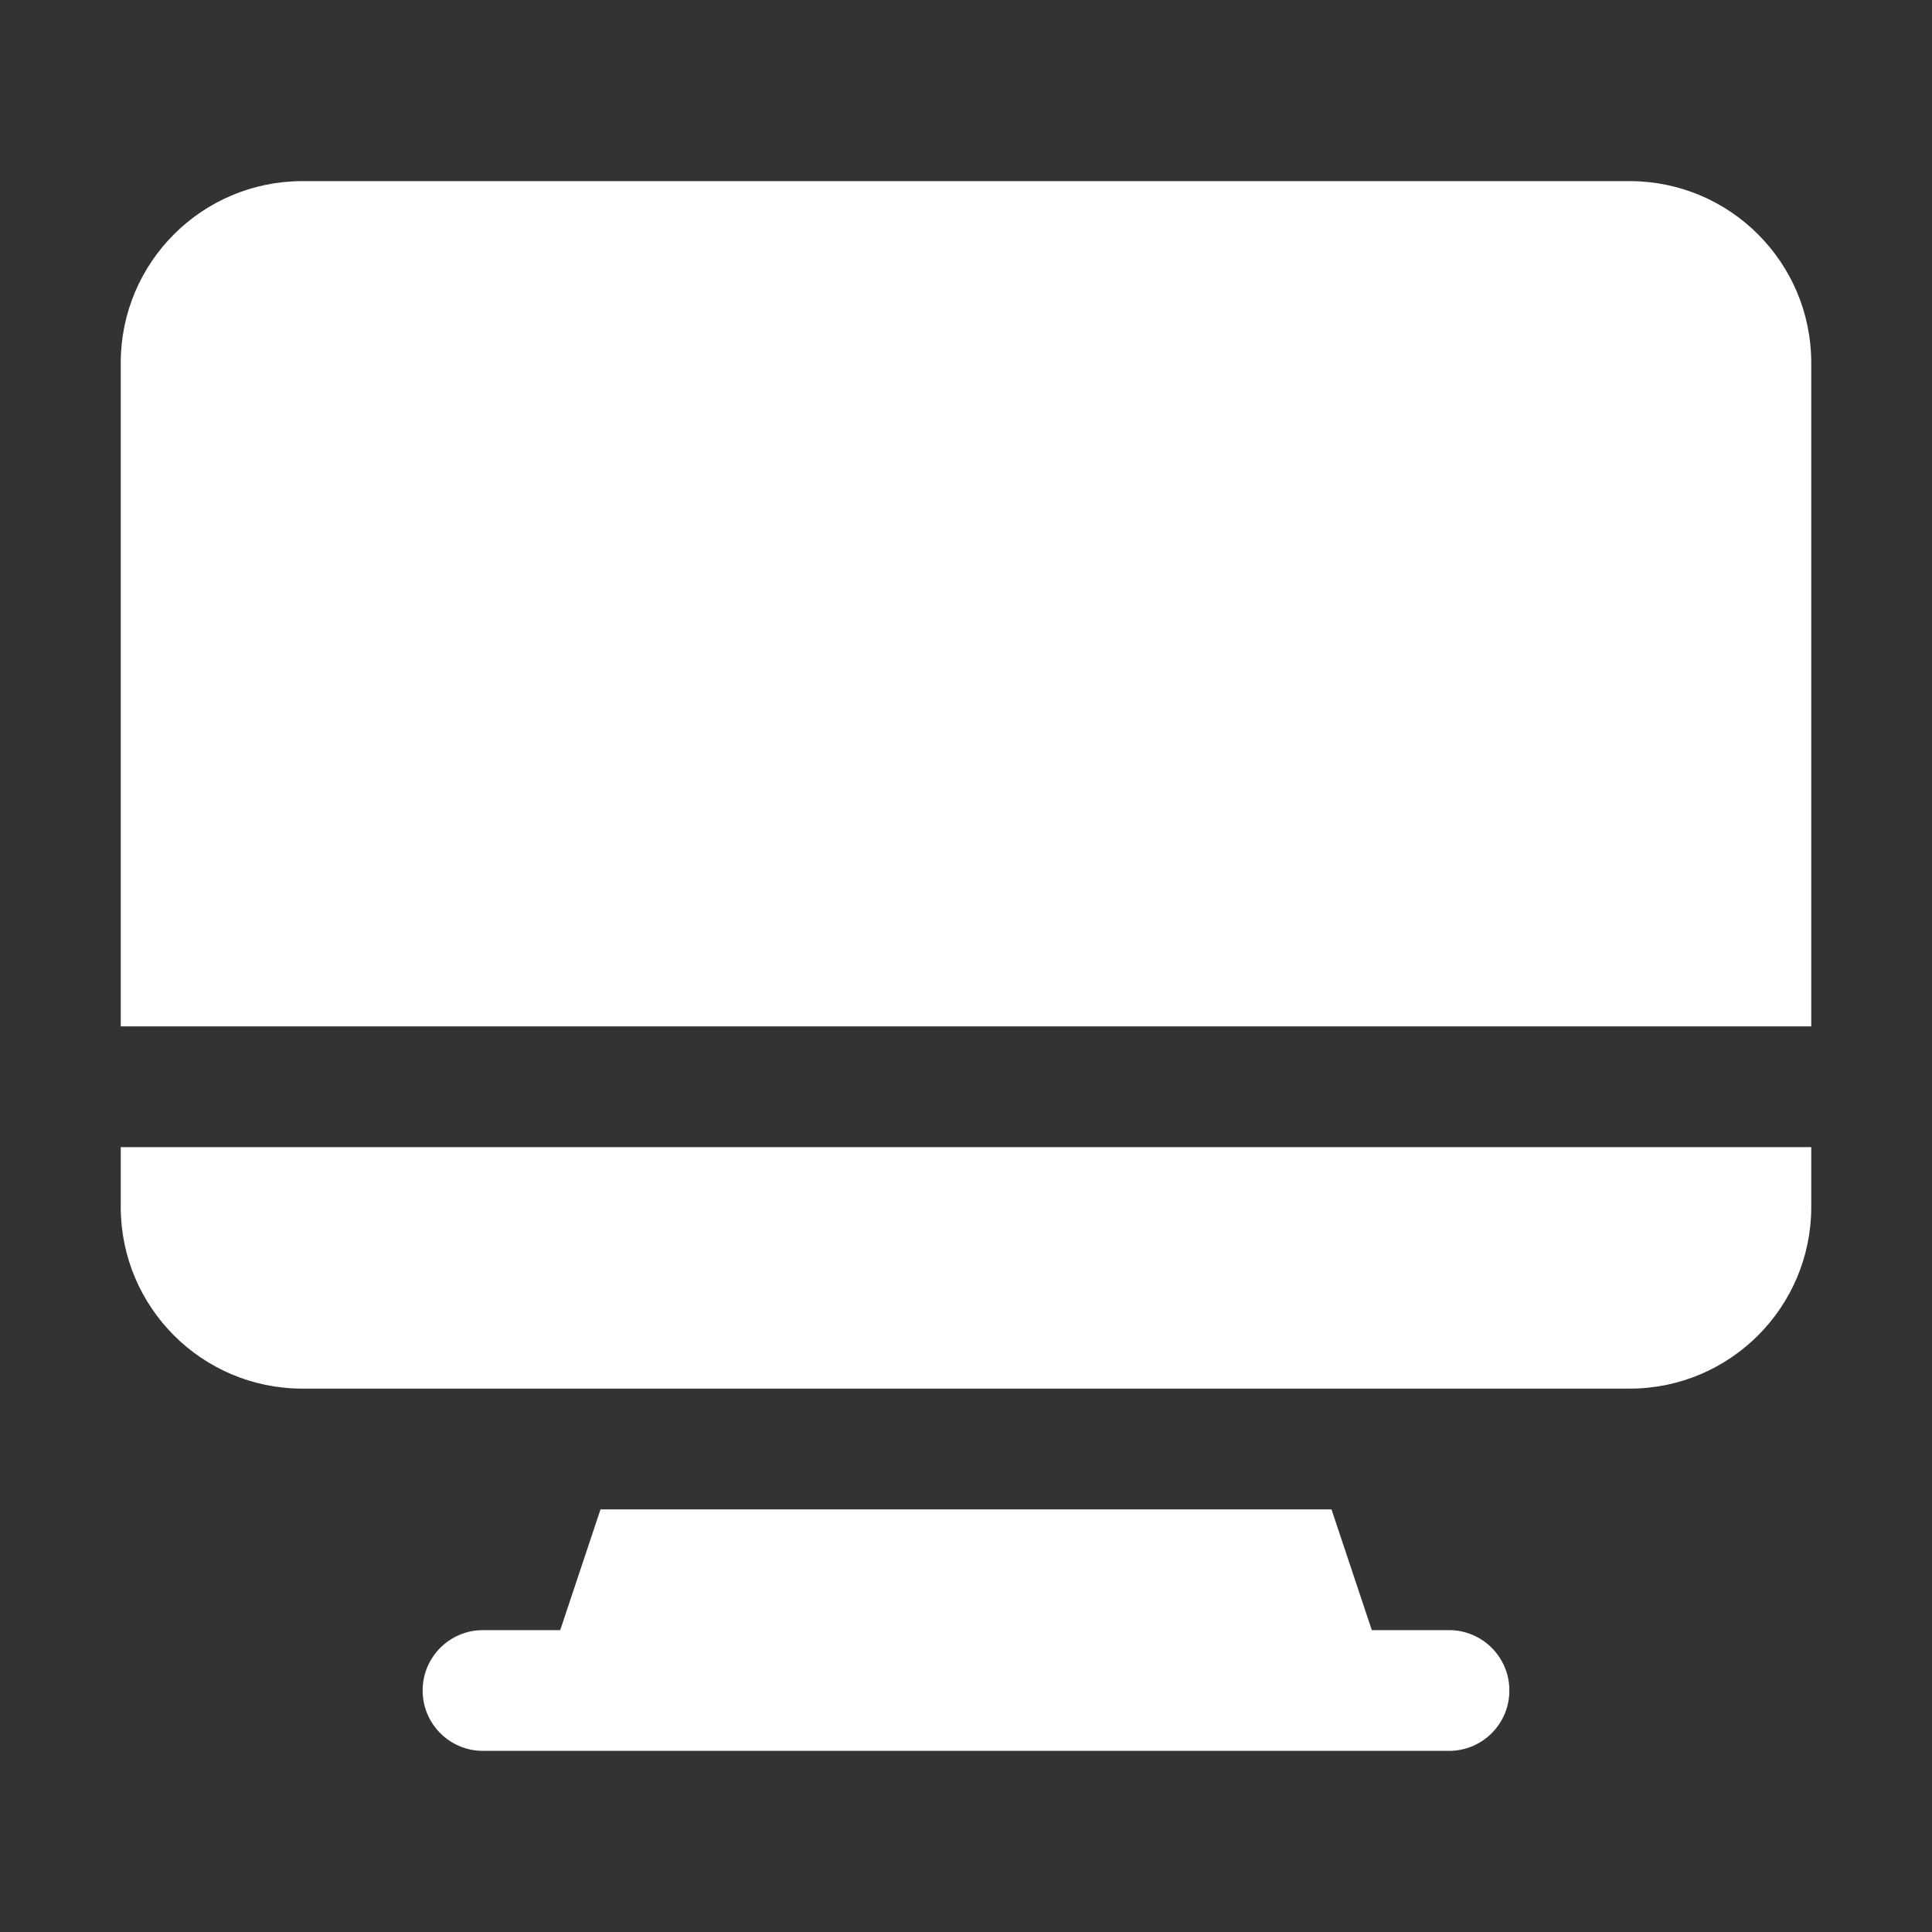
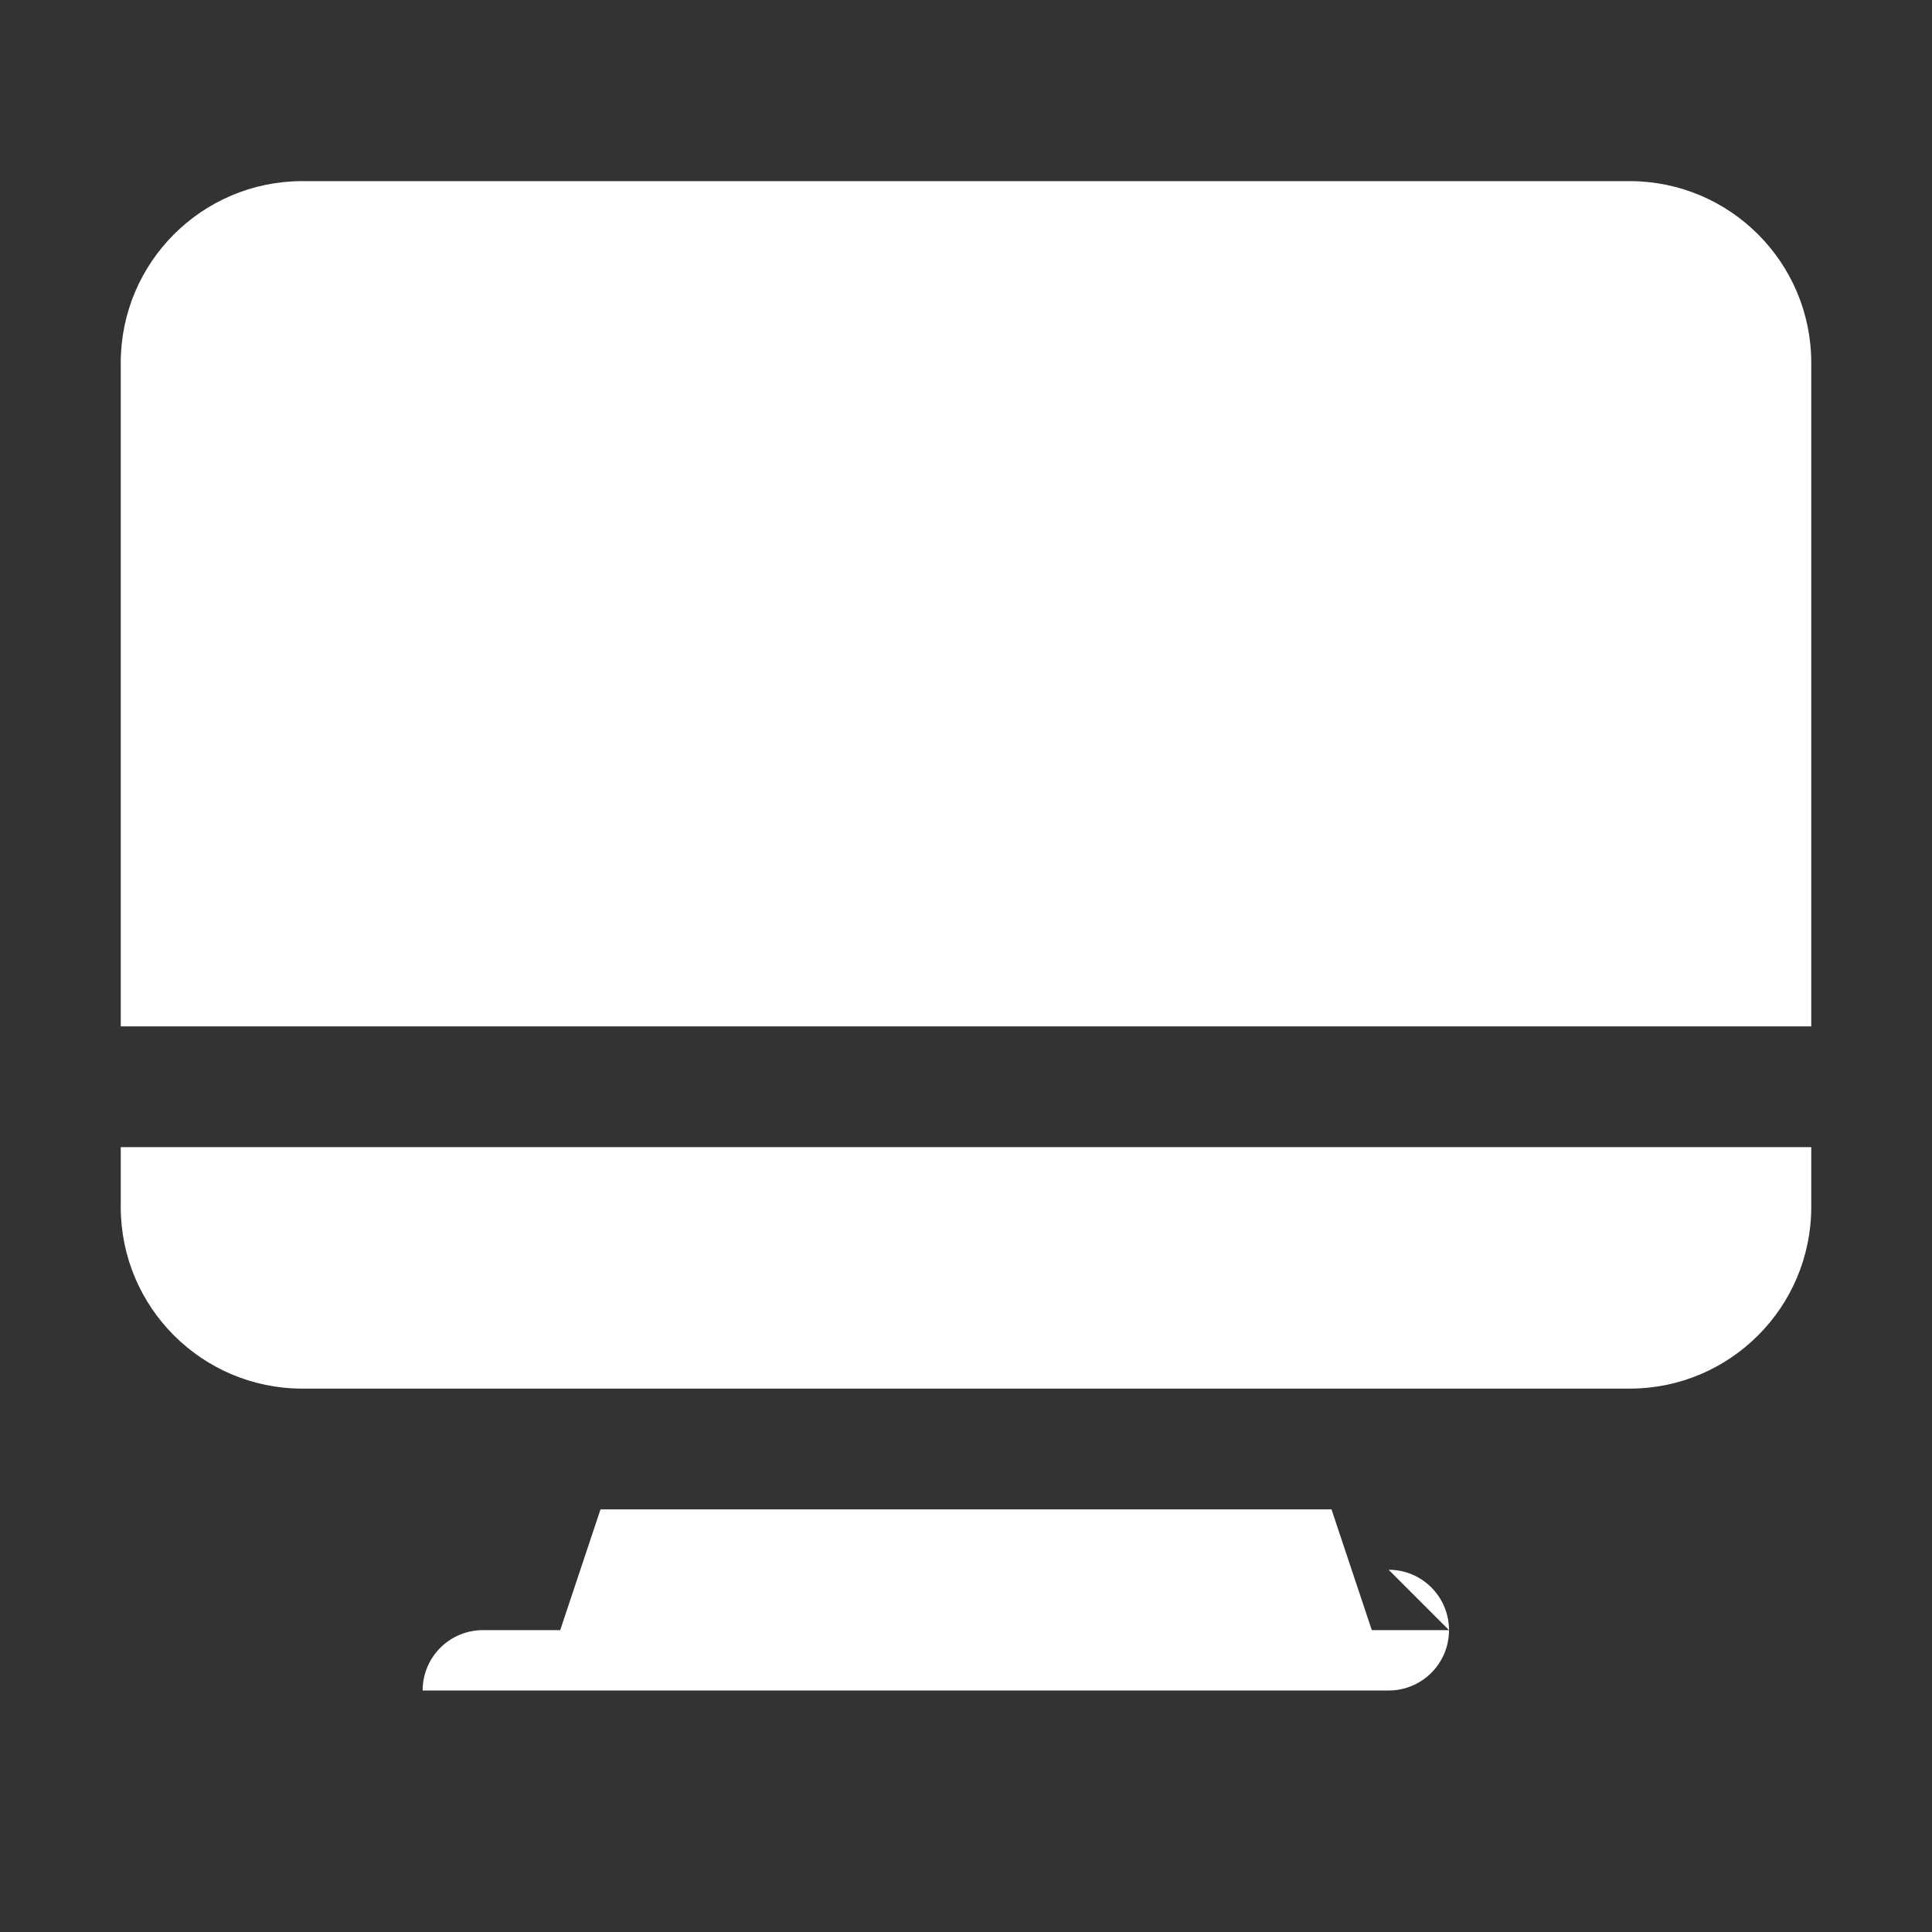
<svg xmlns="http://www.w3.org/2000/svg" viewBox="0 0 100 100" fill-rule="evenodd">
  <rect x="0" y="0" width="100" height="100" fill="#333333" stroke="none" />
-   <path d="m87.5 59.375h6.25v3.125c-0.016 5.172-4.203 9.359-9.375 9.375h-68.75c-5.172-0.016-9.359-4.203-9.375-9.375v-3.125zm-3.125-50h-68.75c-5.172 0.016-9.359 4.203-9.375 9.375v34.375h87.5v-34.375c-0.016-5.172-4.203-9.359-9.375-9.375zm-9.375 75h-3.996l-2.086-6.25h-37.836l-2.086 6.25h-3.996c-1.727 0-3.125 1.398-3.125 3.125s1.398 3.125 3.125 3.125h50c1.727 0 3.125-1.398 3.125-3.125s-1.398-3.125-3.125-3.125z" fill="#ffffff" />
+   <path d="m87.5 59.375h6.25v3.125c-0.016 5.172-4.203 9.359-9.375 9.375h-68.75c-5.172-0.016-9.359-4.203-9.375-9.375v-3.125zm-3.125-50h-68.75c-5.172 0.016-9.359 4.203-9.375 9.375v34.375h87.5v-34.375c-0.016-5.172-4.203-9.359-9.375-9.375zm-9.375 75h-3.996l-2.086-6.25h-37.836l-2.086 6.25h-3.996c-1.727 0-3.125 1.398-3.125 3.125h50c1.727 0 3.125-1.398 3.125-3.125s-1.398-3.125-3.125-3.125z" fill="#ffffff" />
</svg>